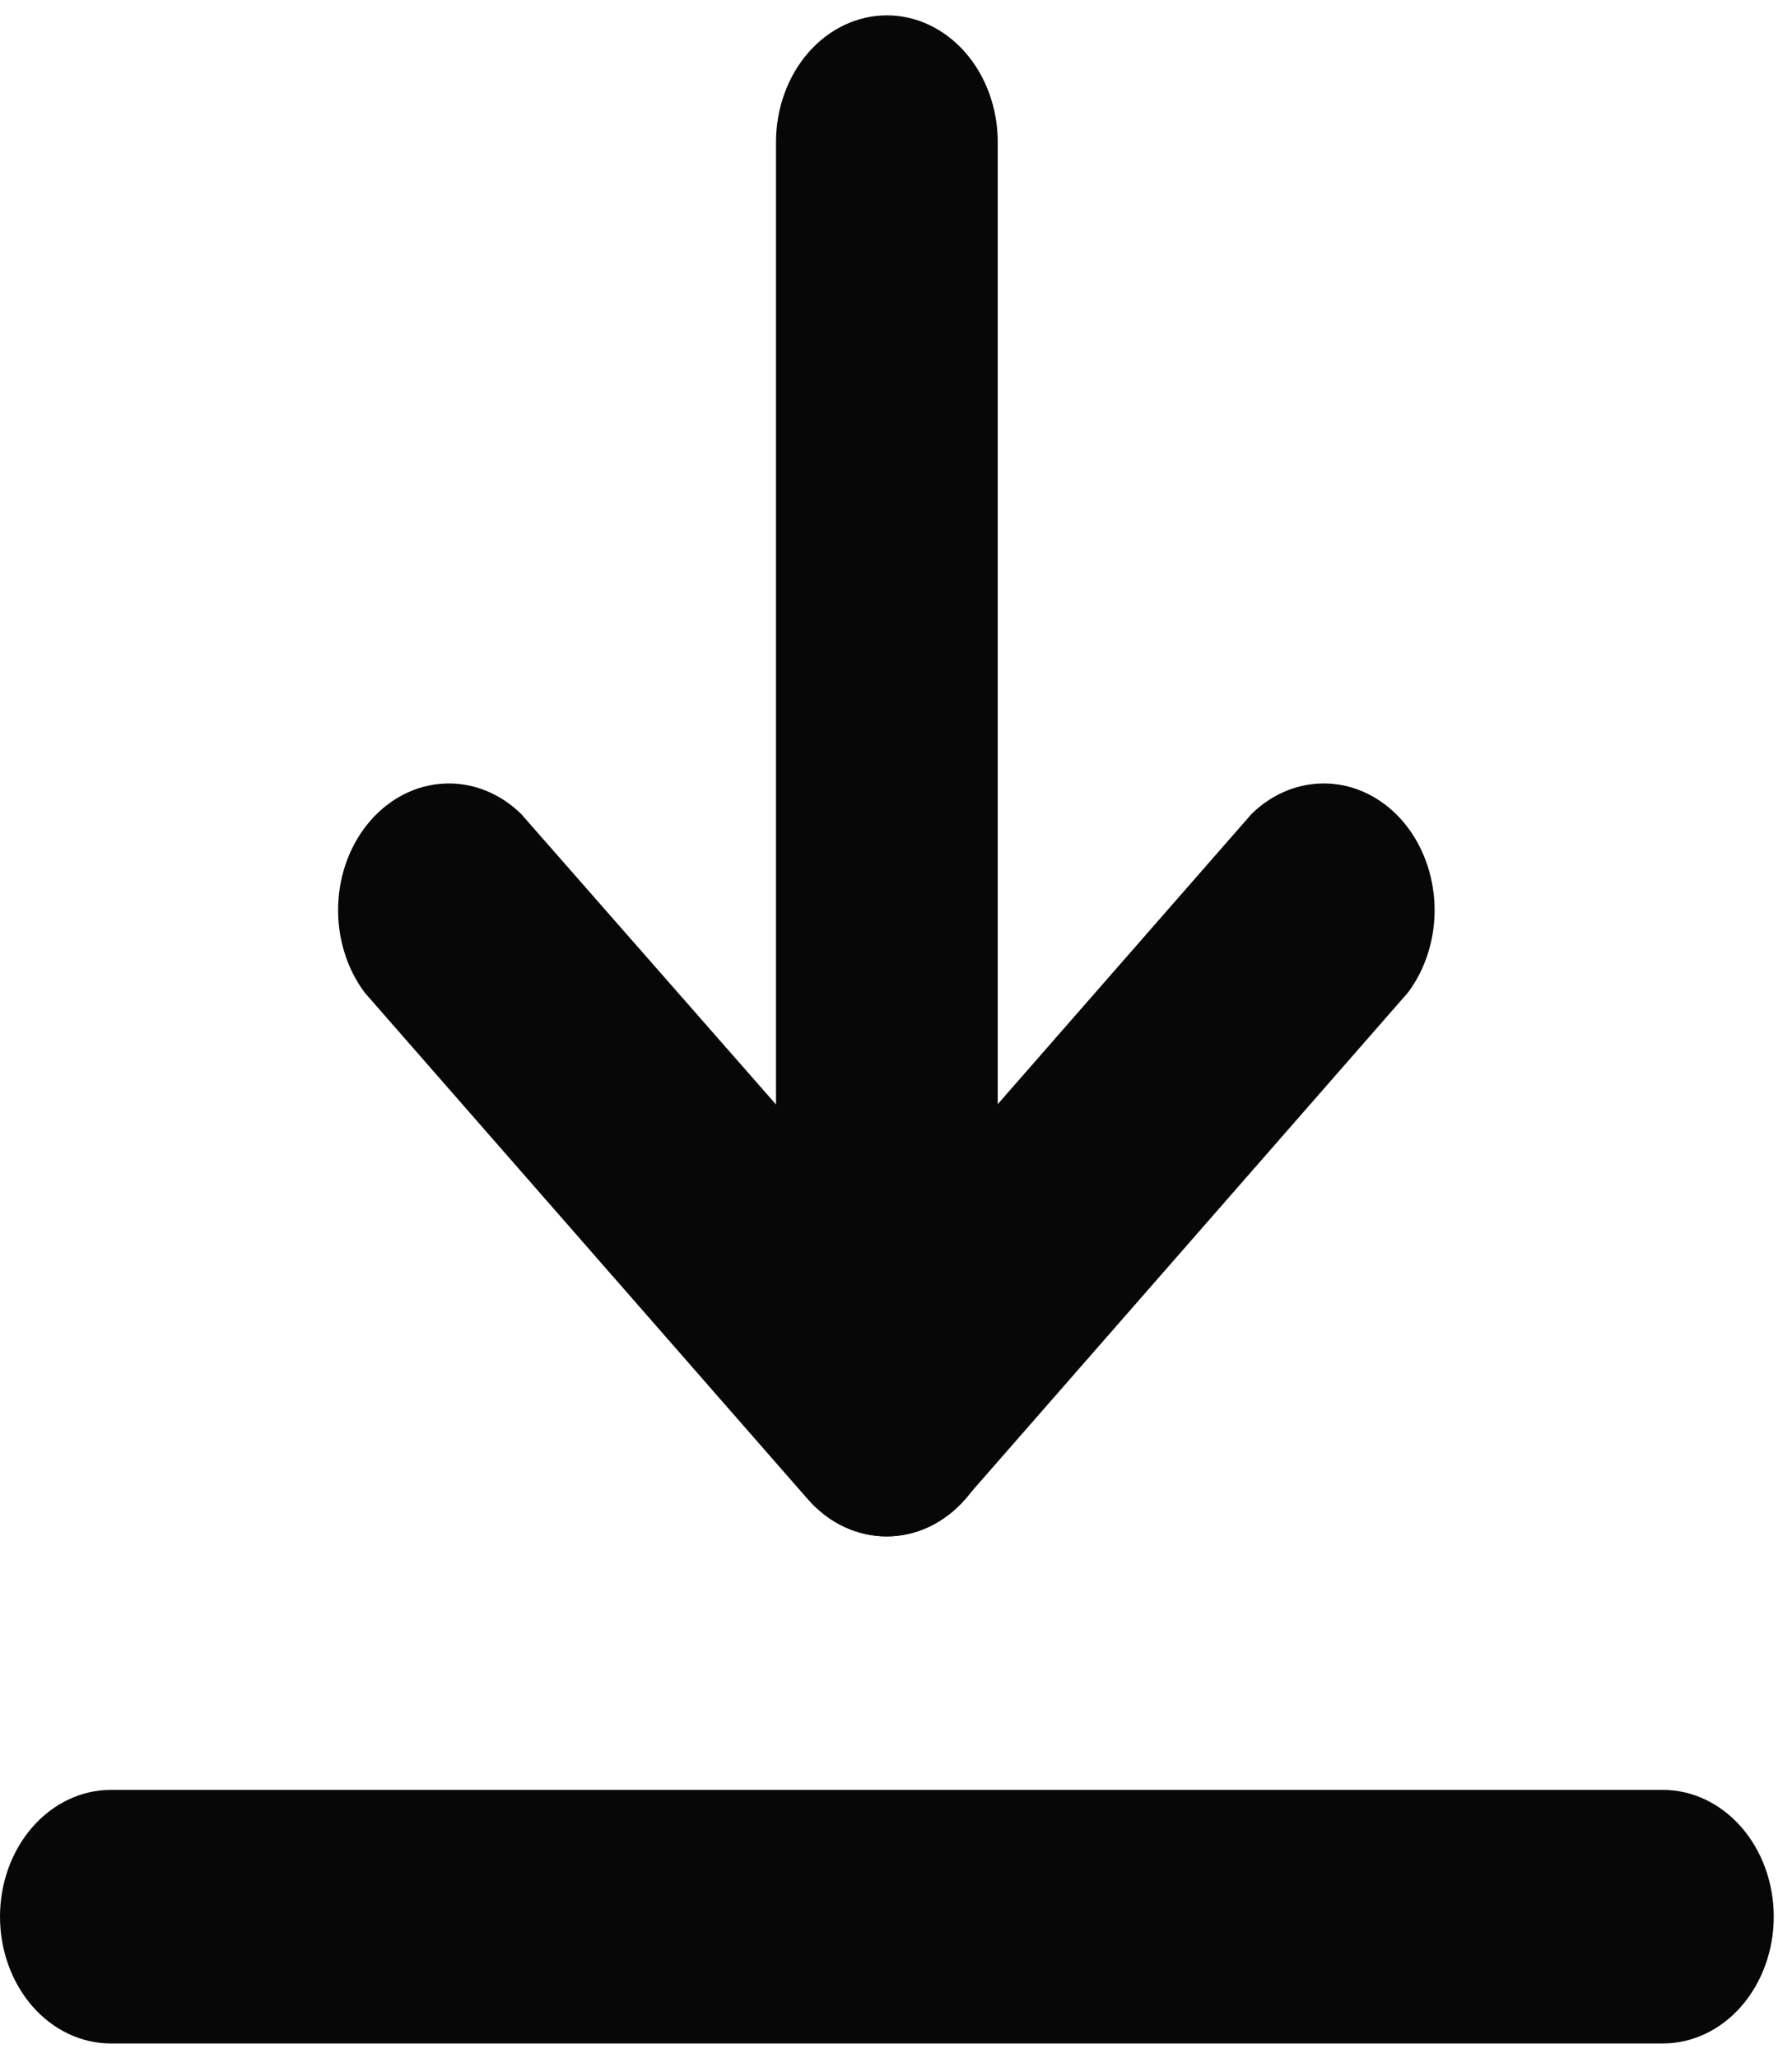
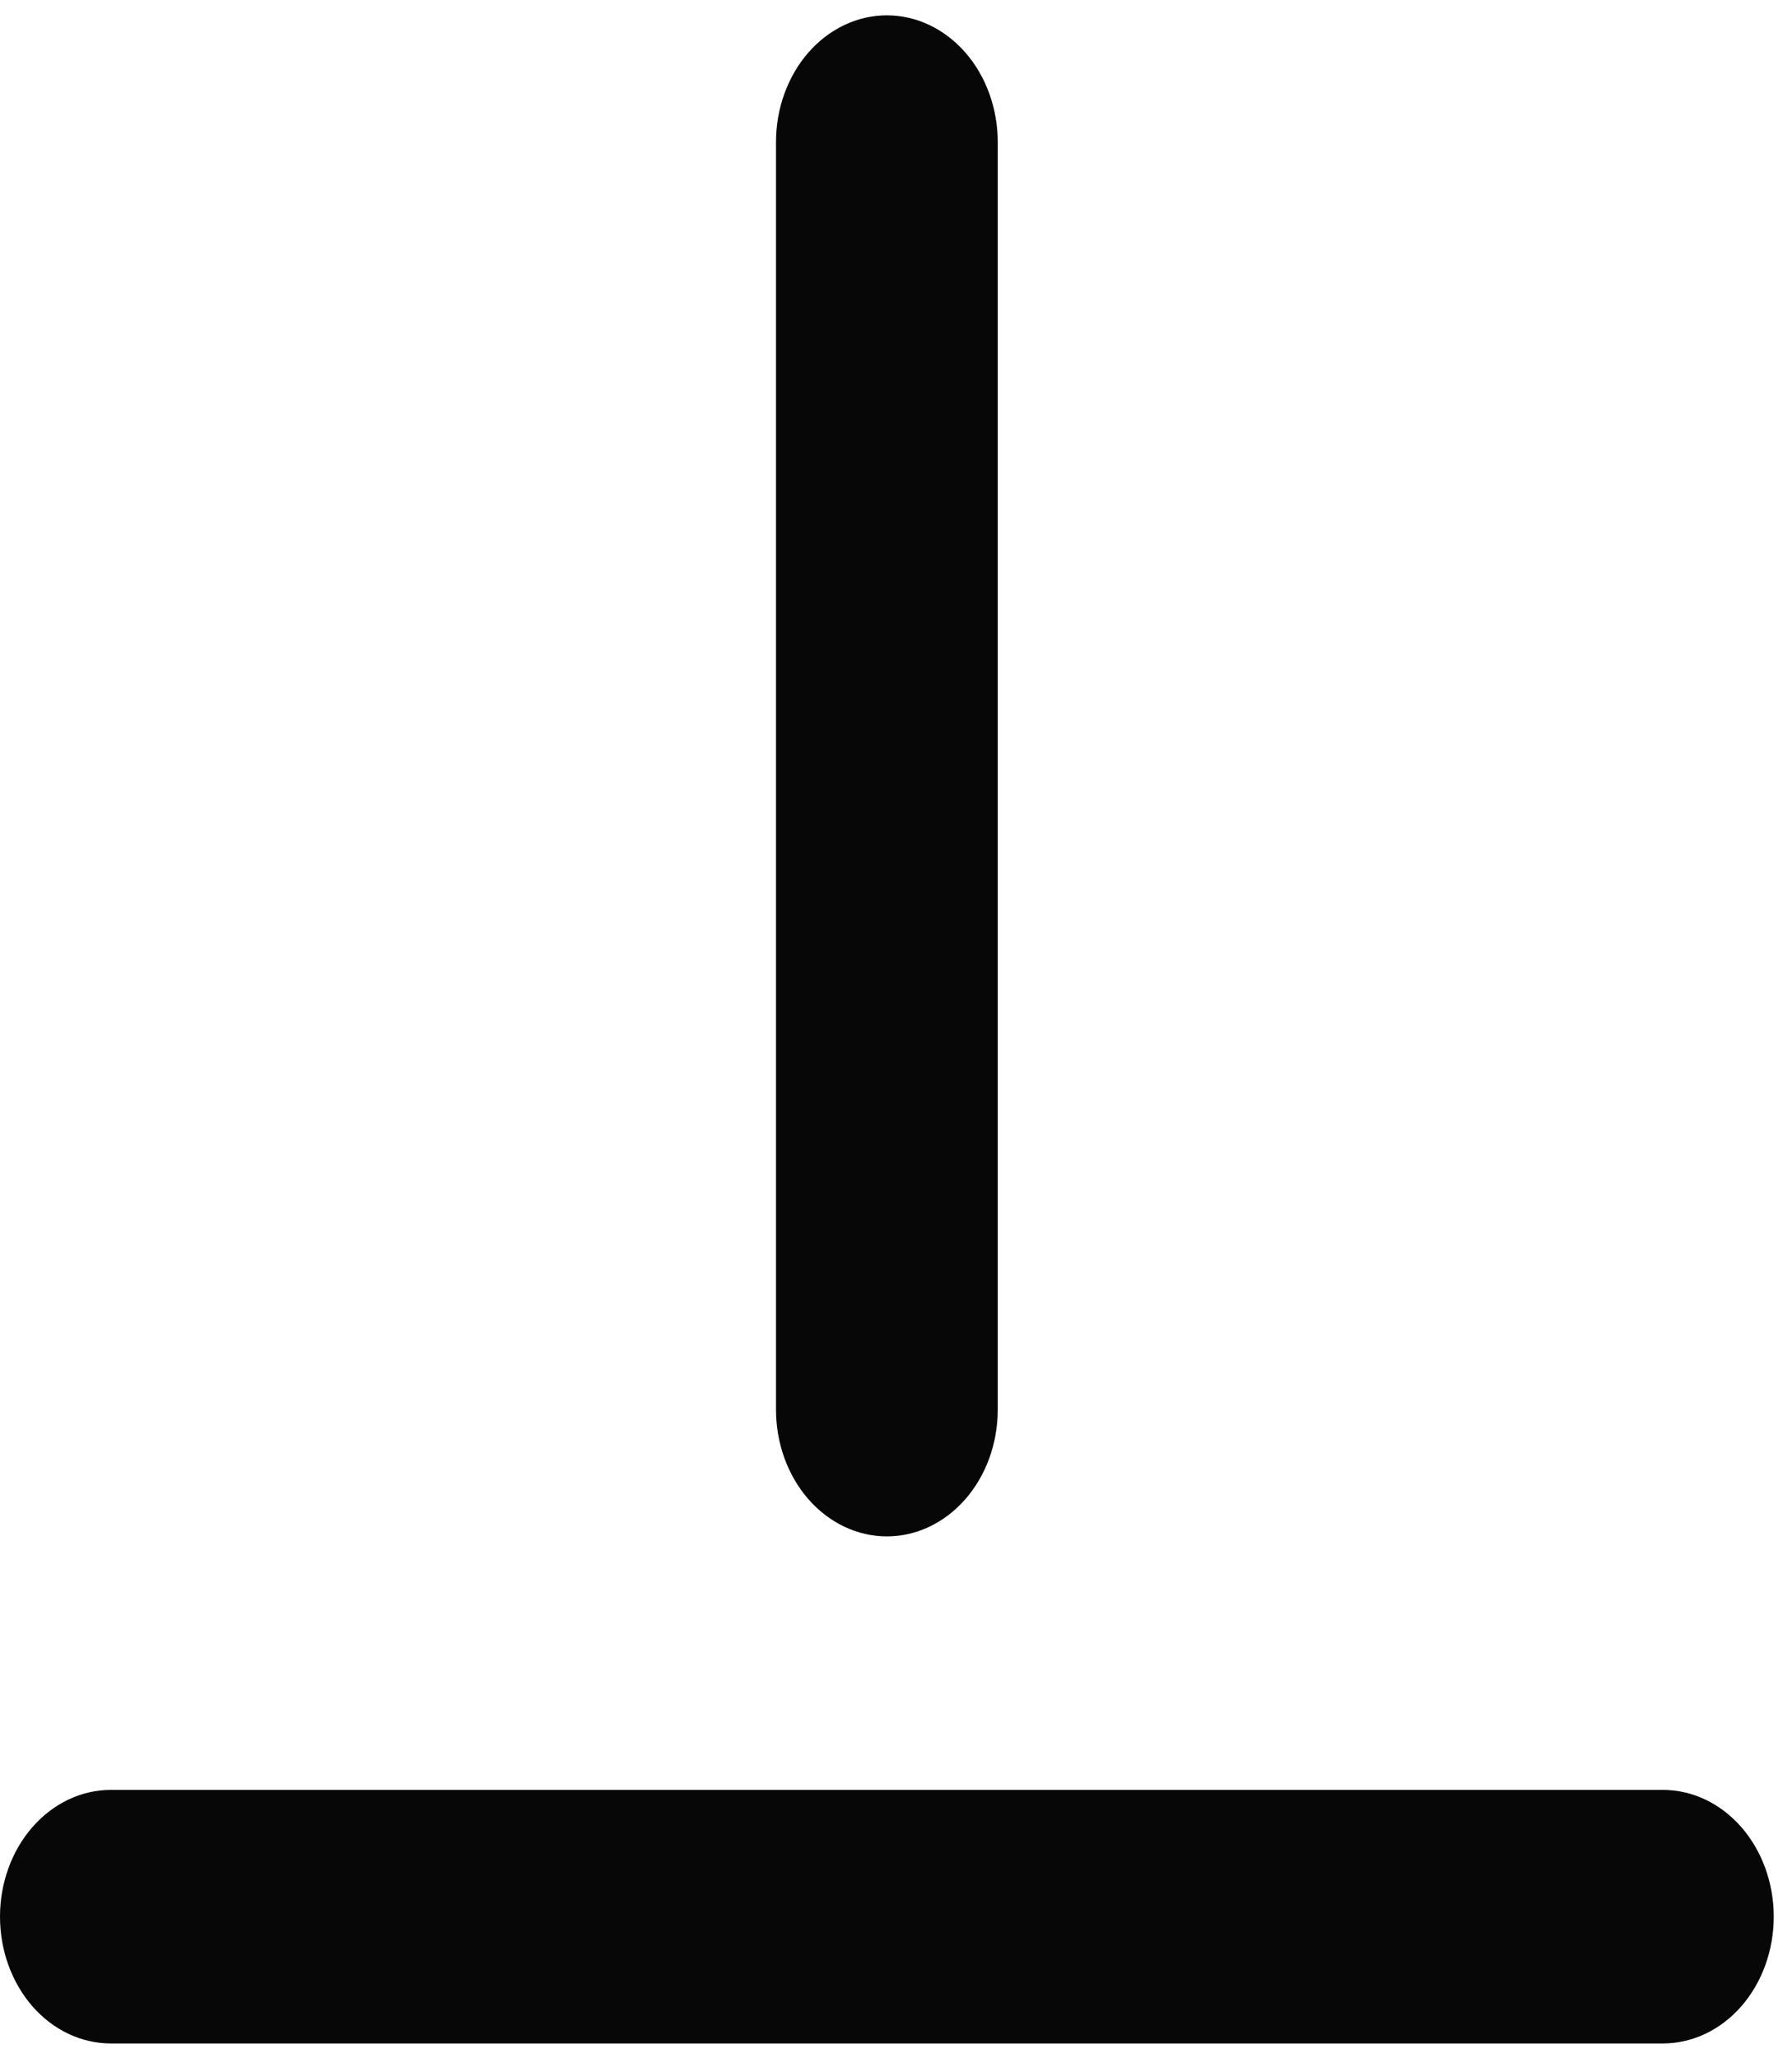
<svg xmlns="http://www.w3.org/2000/svg" width="27" height="31" viewBox="0 0 27 31" fill="none">
-   <path d="M13.363 23.14C13.143 23.142 12.925 23.093 12.721 22.998C12.518 22.904 12.333 22.764 12.177 22.587L5.495 14.95C5.222 14.585 5.079 14.115 5.095 13.635C5.111 13.154 5.285 12.698 5.583 12.358C5.88 12.018 6.279 11.819 6.7 11.801C7.12 11.782 7.531 11.946 7.851 12.258L13.363 18.539L18.858 12.258C19.177 11.946 19.589 11.782 20.009 11.801C20.429 11.819 20.828 12.018 21.126 12.358C21.423 12.698 21.597 13.154 21.614 13.635C21.63 14.115 21.487 14.585 21.213 14.95L14.532 22.587C14.221 22.939 13.801 23.138 13.363 23.14Z" fill="#070707" />
  <path d="M13.363 23.14C12.92 23.14 12.495 22.939 12.181 22.581C11.868 22.223 11.692 21.738 11.692 21.231V2.14C11.692 1.634 11.868 1.148 12.181 0.79C12.495 0.432 12.92 0.231 13.363 0.231C13.806 0.231 14.23 0.432 14.544 0.79C14.857 1.148 15.033 1.634 15.033 2.14V21.231C15.033 21.738 14.857 22.223 14.544 22.581C14.23 22.939 13.806 23.14 13.363 23.14ZM25.055 30.777H1.67C1.227 30.777 0.802 30.576 0.489 30.218C0.176 29.859 0 29.374 0 28.867C0 28.361 0.176 27.876 0.489 27.518C0.802 27.16 1.227 26.958 1.67 26.958H25.055C25.498 26.958 25.923 27.16 26.236 27.518C26.549 27.876 26.725 28.361 26.725 28.867C26.725 29.374 26.549 29.859 26.236 30.218C25.923 30.576 25.498 30.777 25.055 30.777Z" fill="#070707" />
</svg>